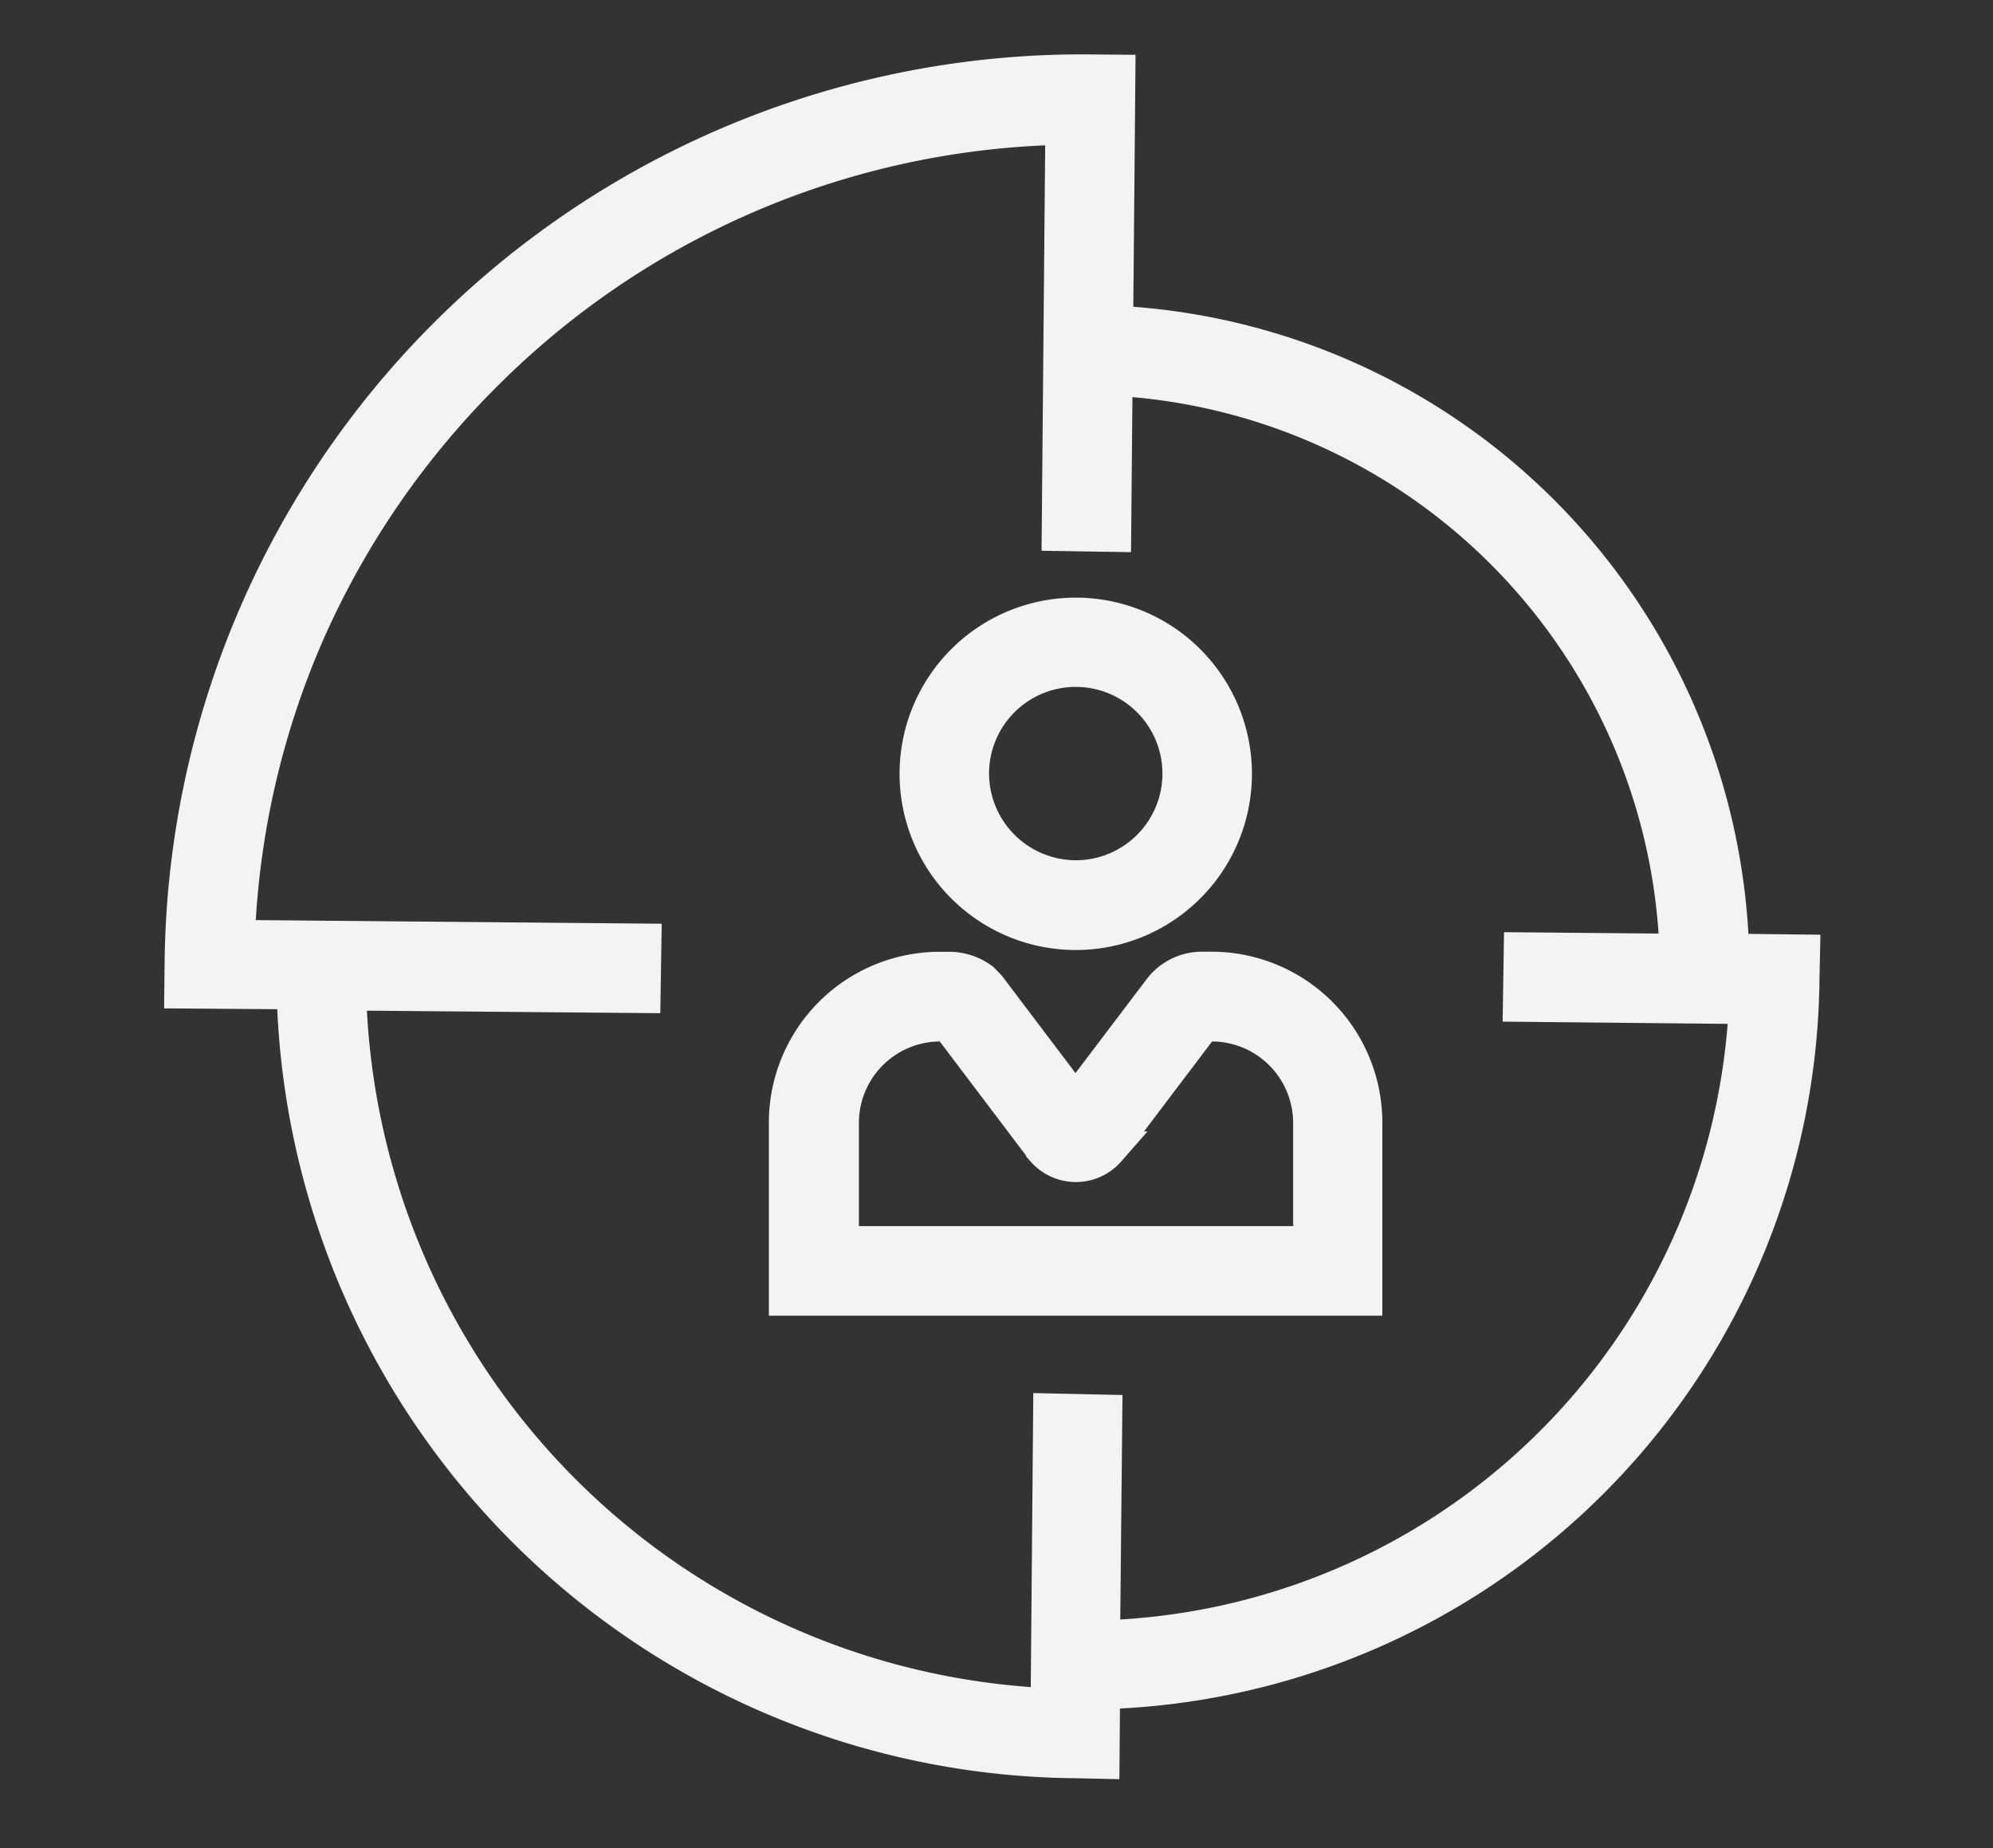
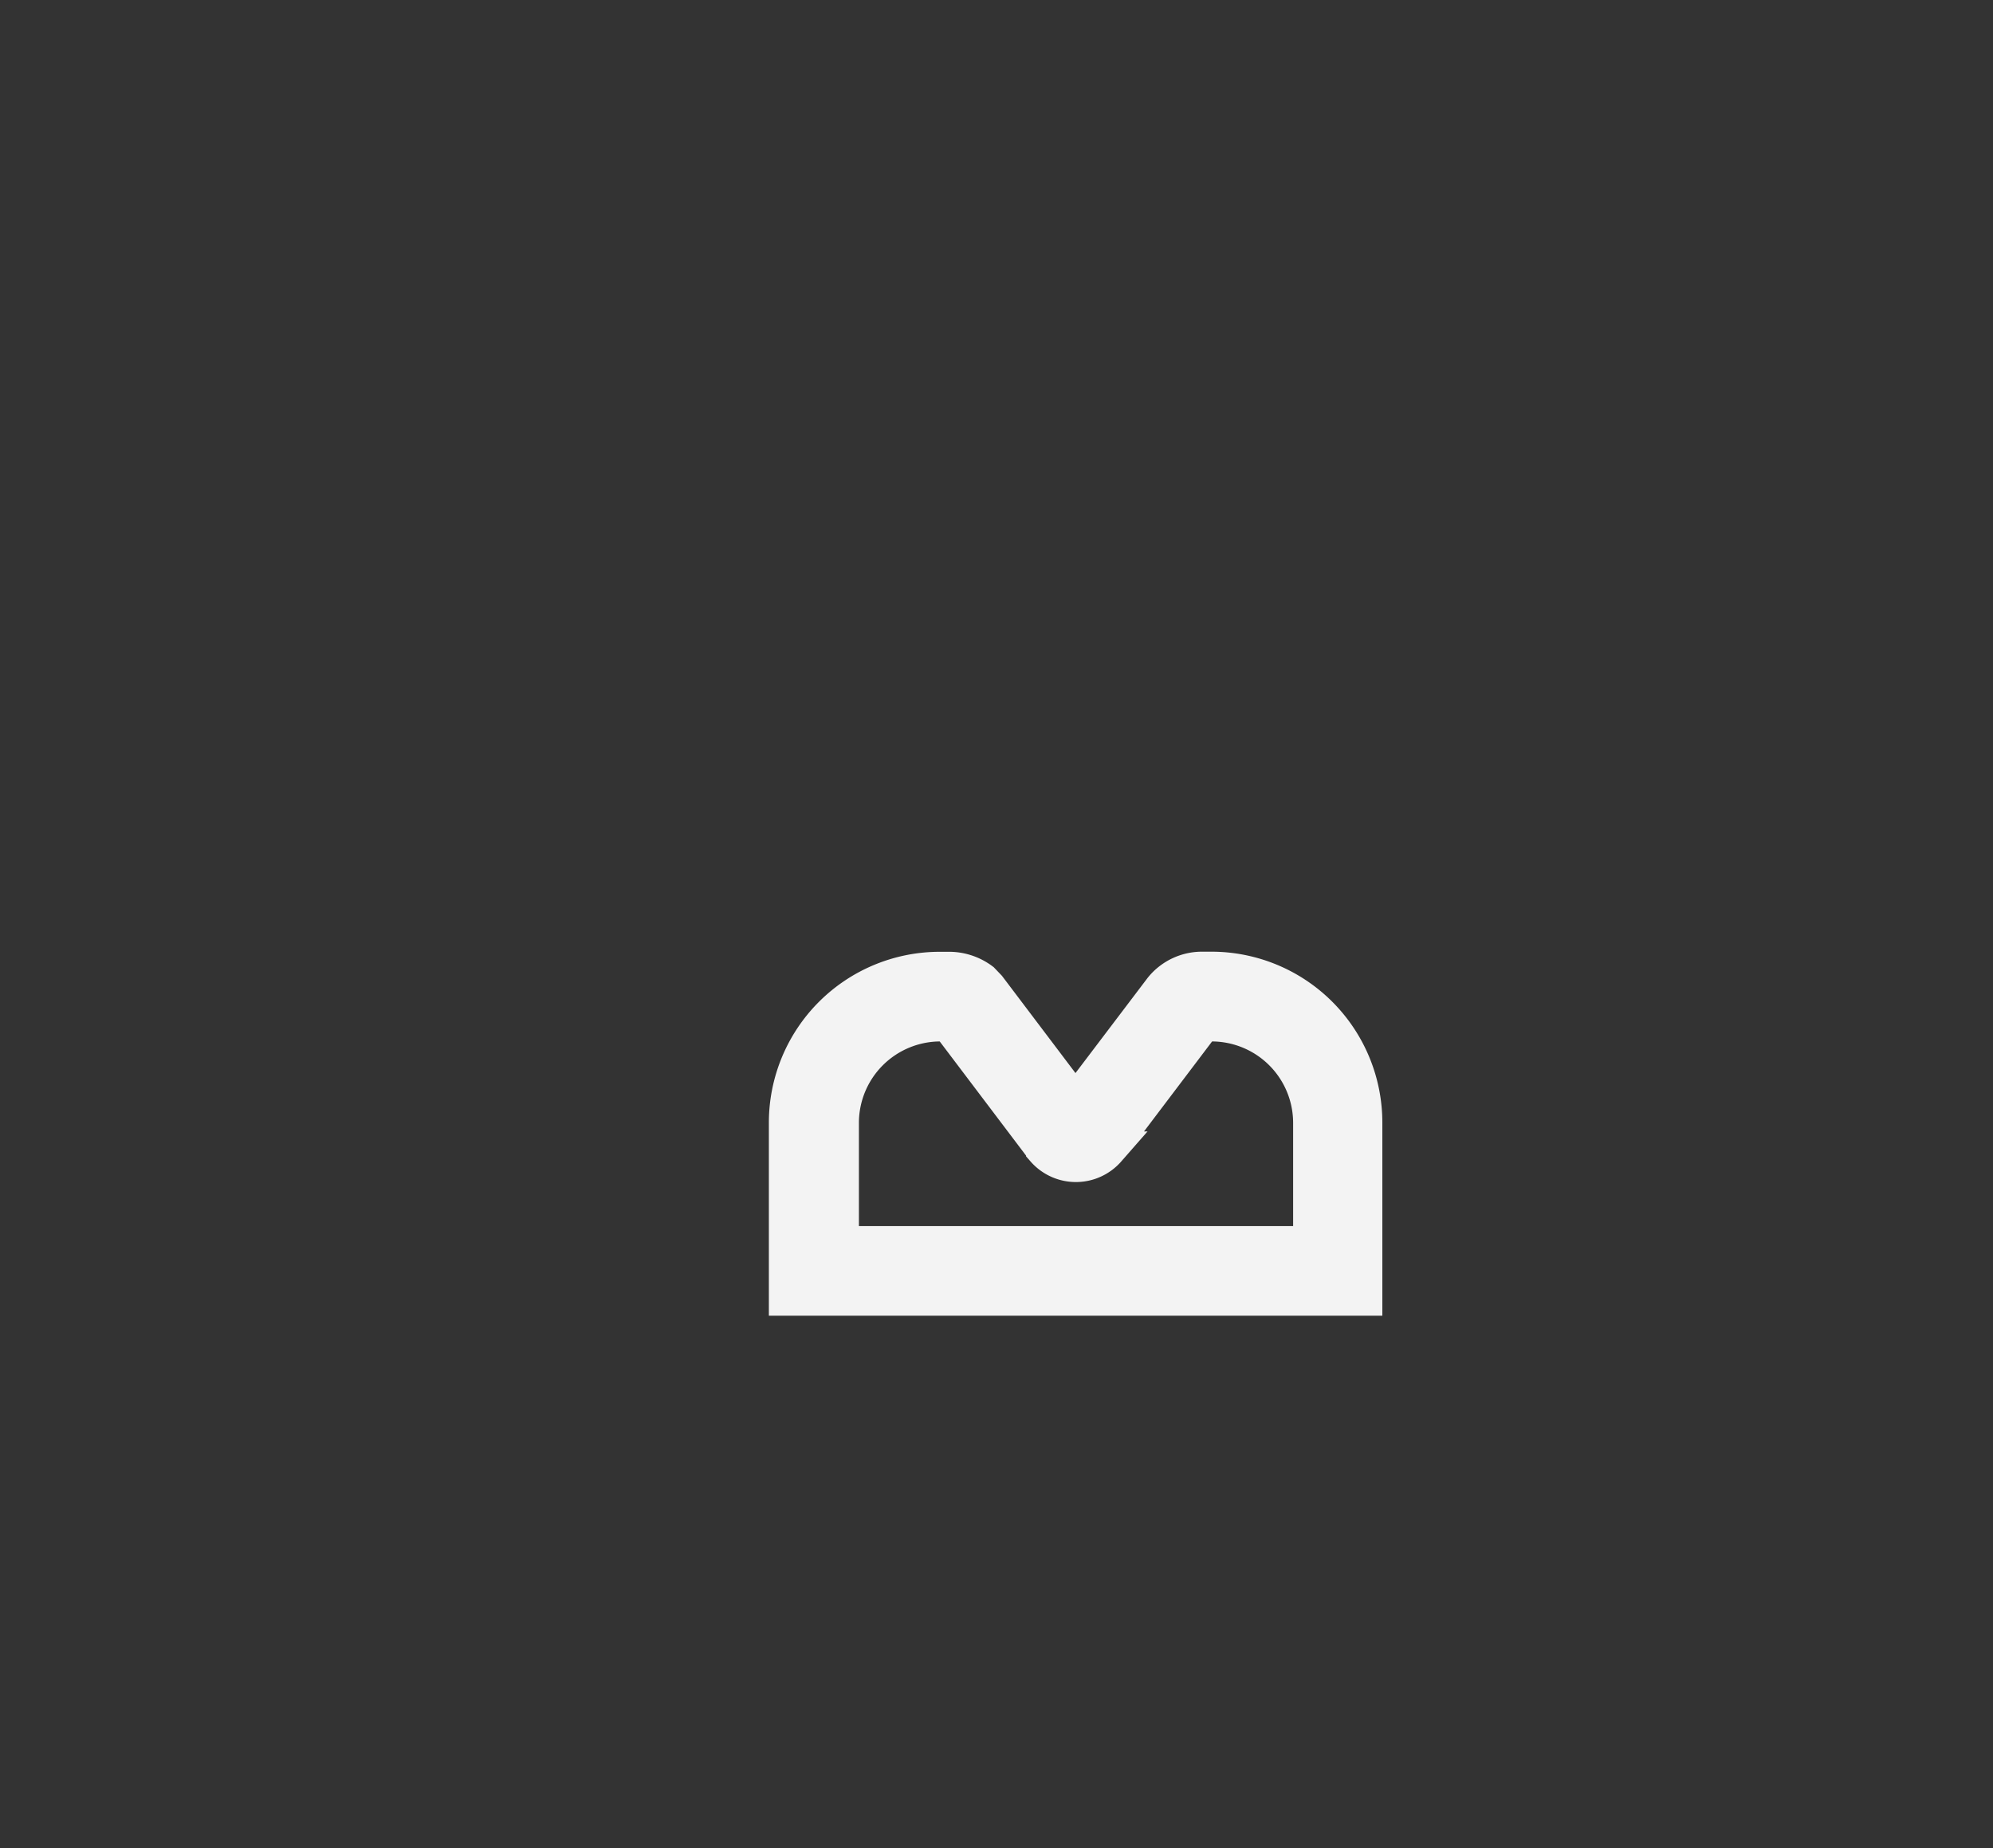
<svg xmlns="http://www.w3.org/2000/svg" width="55" height="51" viewBox="0 0 55 51">
  <rect x="0" y="0" width="55" height="51" fill="#333333" stroke="none" />
  <defs>
    <clipPath id="clip-path">
      <rect id="Rectangle_14788" data-name="Rectangle 14788" width="55" height="51" transform="translate(389 2020)" fill="#f3f3f3" />
    </clipPath>
  </defs>
  <g id="Mask_Group_365" data-name="Mask Group 365" transform="translate(-389 -2020)" clip-path="url(#clip-path)">
    <g id="Gradient_Blue_Dakota_Icons_Contact_Data" data-name="Gradient Blue Dakota Icons_Contact Data" transform="translate(321.434 1961.6)">
-       <path id="Path_43624" data-name="Path 43624" d="M115.337,84.665a17.887,17.887,0,0,0-17-17.33l.062-6.927L97.44,60.4A24.832,24.832,0,0,0,72.608,84.991l-.008.739,3.1.023A21.736,21.736,0,0,0,97.23,106.97l.731.016.016-1.92a19.84,19.84,0,0,0,19.3-19.647l.016-.731ZM96.577,97.353l-.07,8.132a20.259,20.259,0,0,1-19.336-19.7l8.125.07.023-1.469-11.219-.1a23.2,23.2,0,0,1,1.9-8.366,23.463,23.463,0,0,1,5.069-7.347,23.227,23.227,0,0,1,15.845-6.678l-.1,11.211,1.469.023.039-4.307a16.448,16.448,0,0,1,15.542,15.845l-4.3-.039-.023,1.469,6.235.062a18.365,18.365,0,0,1-17.8,17.454l.062-6.228Z" fill="#f3f3f3" stroke="#f3f3f3" stroke-width="1" />
-       <path id="Path_43625" data-name="Path 43625" d="M337.961,274.823a4.362,4.362,0,1,0-4.362-4.362A4.365,4.365,0,0,0,337.961,274.823Zm-2.892-4.369a2.892,2.892,0,1,1,2.892,2.892A2.9,2.9,0,0,1,335.069,270.454Z" transform="translate(-240.708 -190.707)" fill="#f3f3f3" stroke="#f3f3f3" stroke-width="1" />
      <path id="Path_43626" data-name="Path 43626" d="M303.13,383.114a4.217,4.217,0,0,0-4.214-4.214h-.241a1.42,1.42,0,0,0-1.127.529l-2.387,3.149-2.41-3.188-.179-.187a1.5,1.5,0,0,0-.925-.3h-.233a4.217,4.217,0,0,0-4.214,4.214v4.828h15.93Zm-7.083.746,2.636-3.483h.241a2.749,2.749,0,0,1,2.744,2.744v3.351H288.685v-3.351a2.749,2.749,0,0,1,2.744-2.744l.241.008,2.628,3.475A1.163,1.163,0,0,0,296.048,383.86Z" transform="translate(-197.916 -293.738)" fill="#f3f3f3" stroke="#f3f3f3" stroke-width="1" />
    </g>
  </g>
</svg>